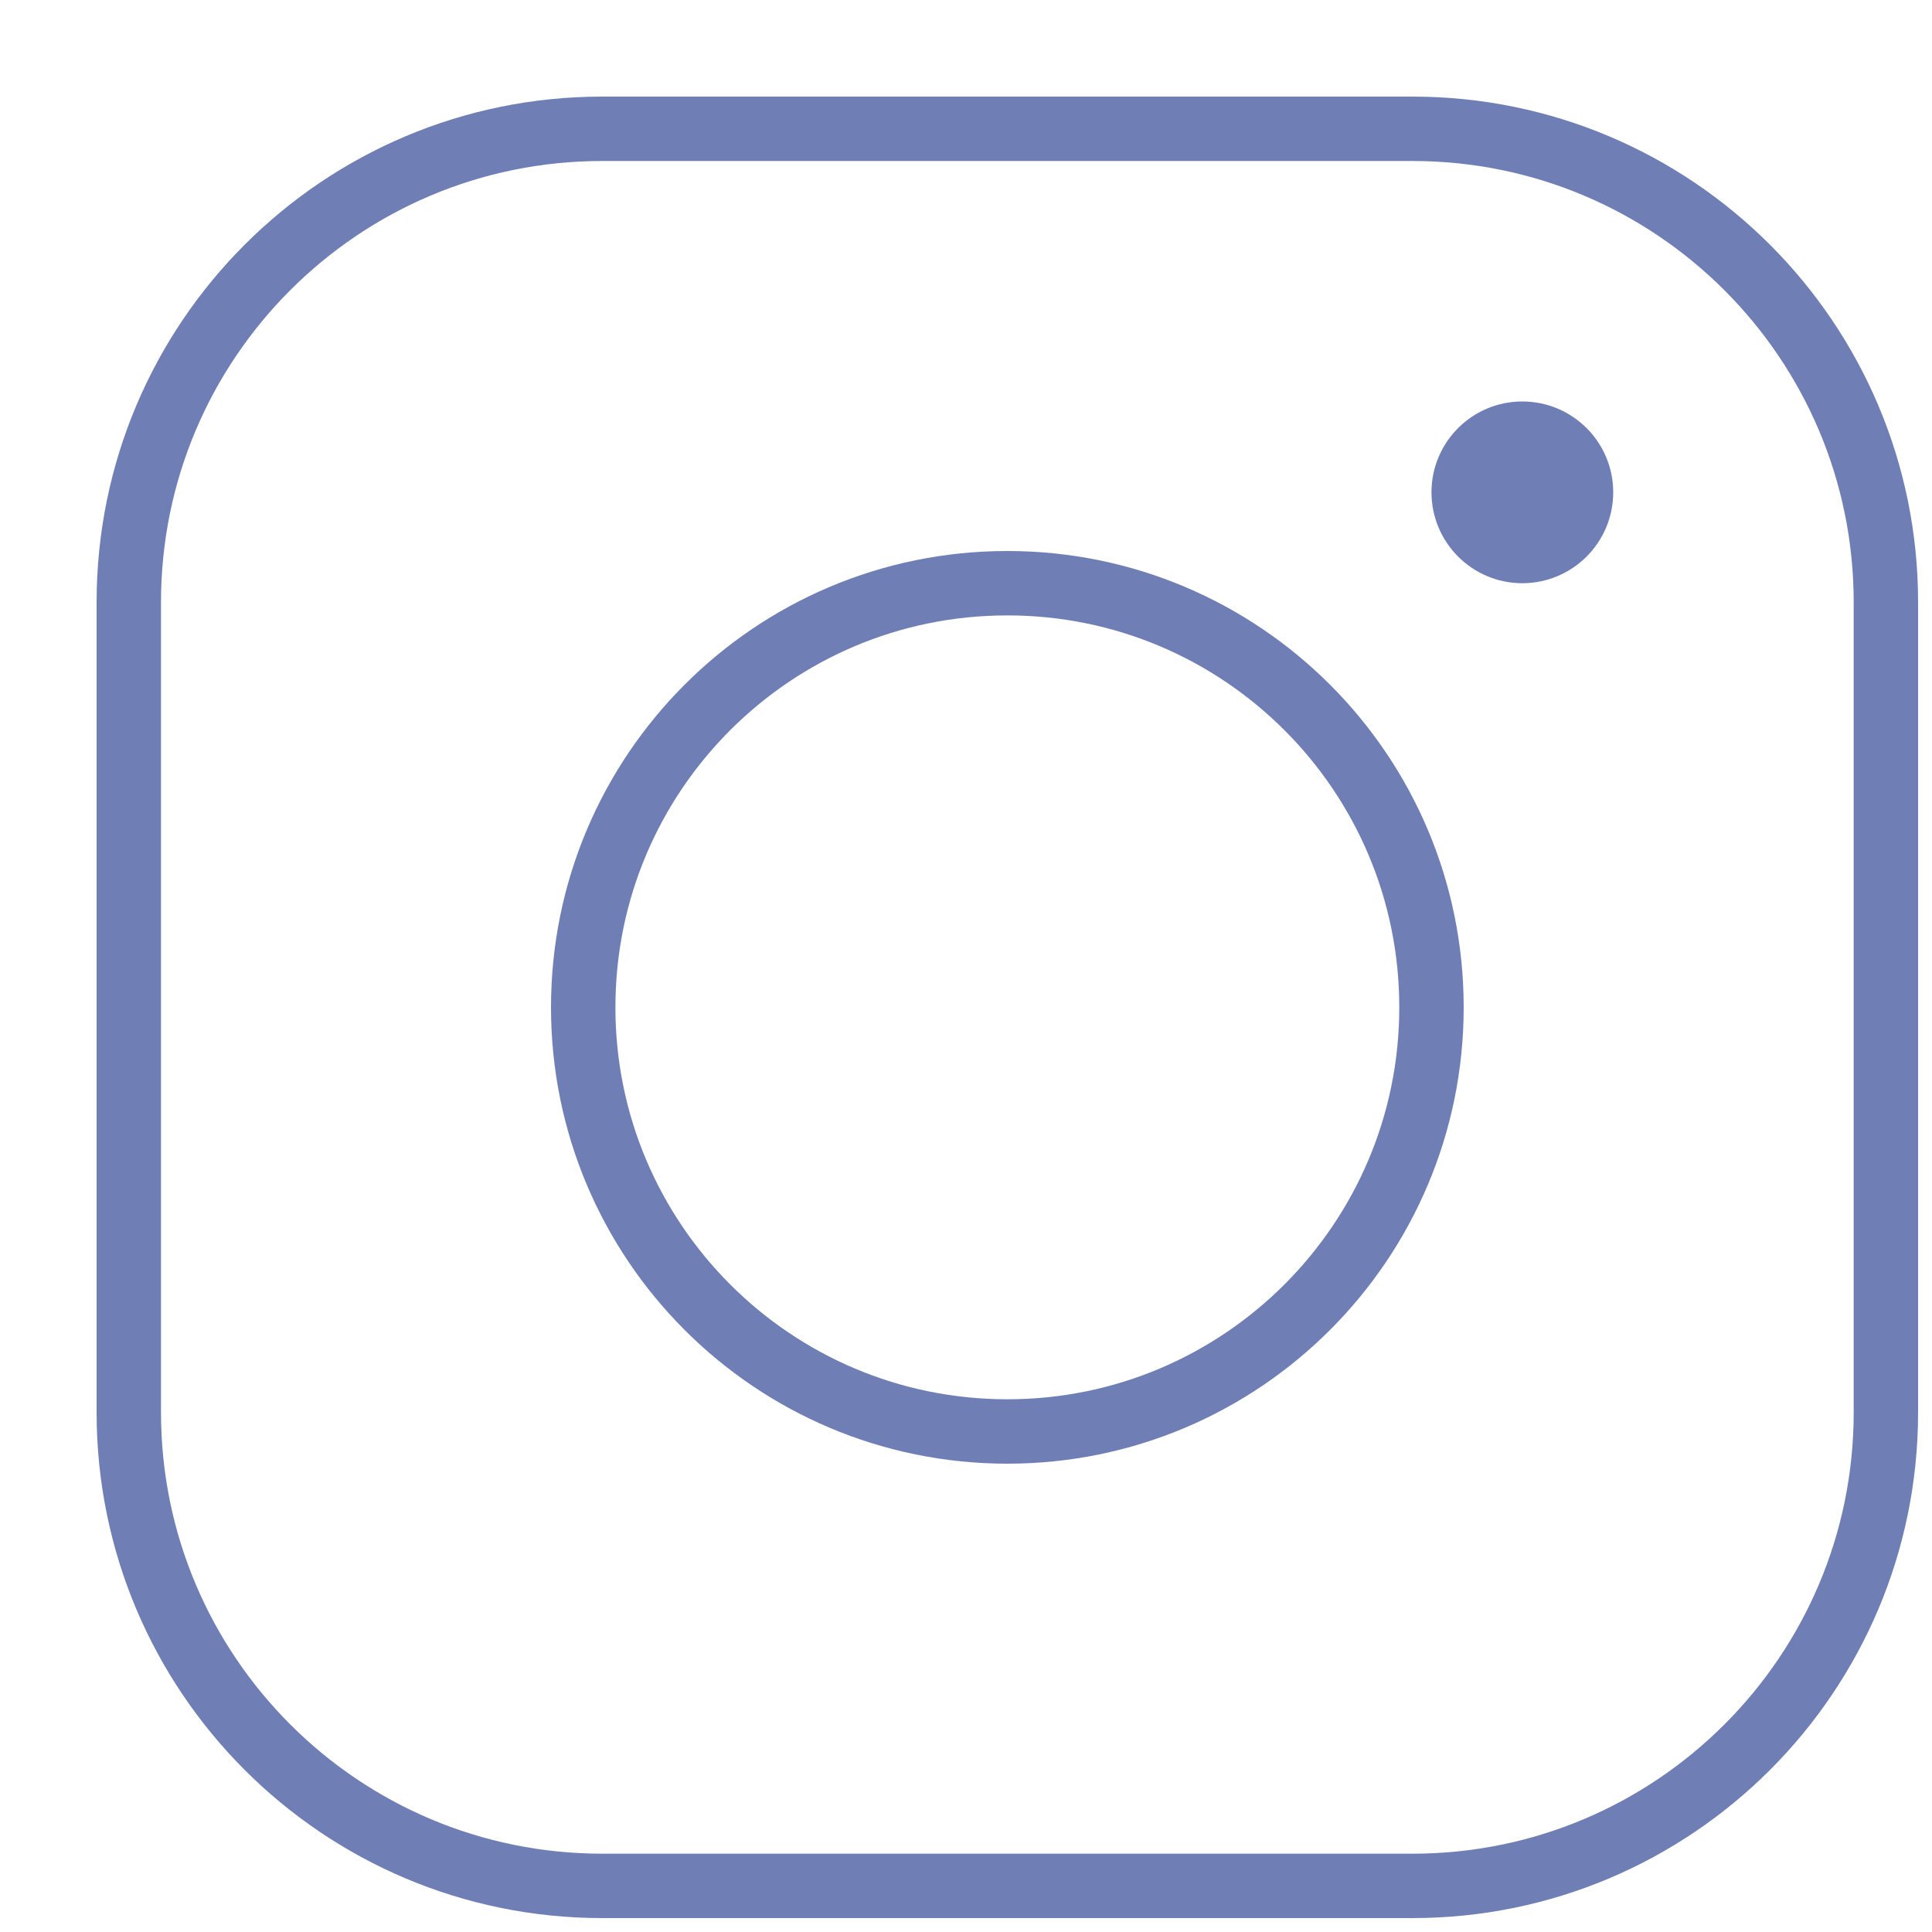
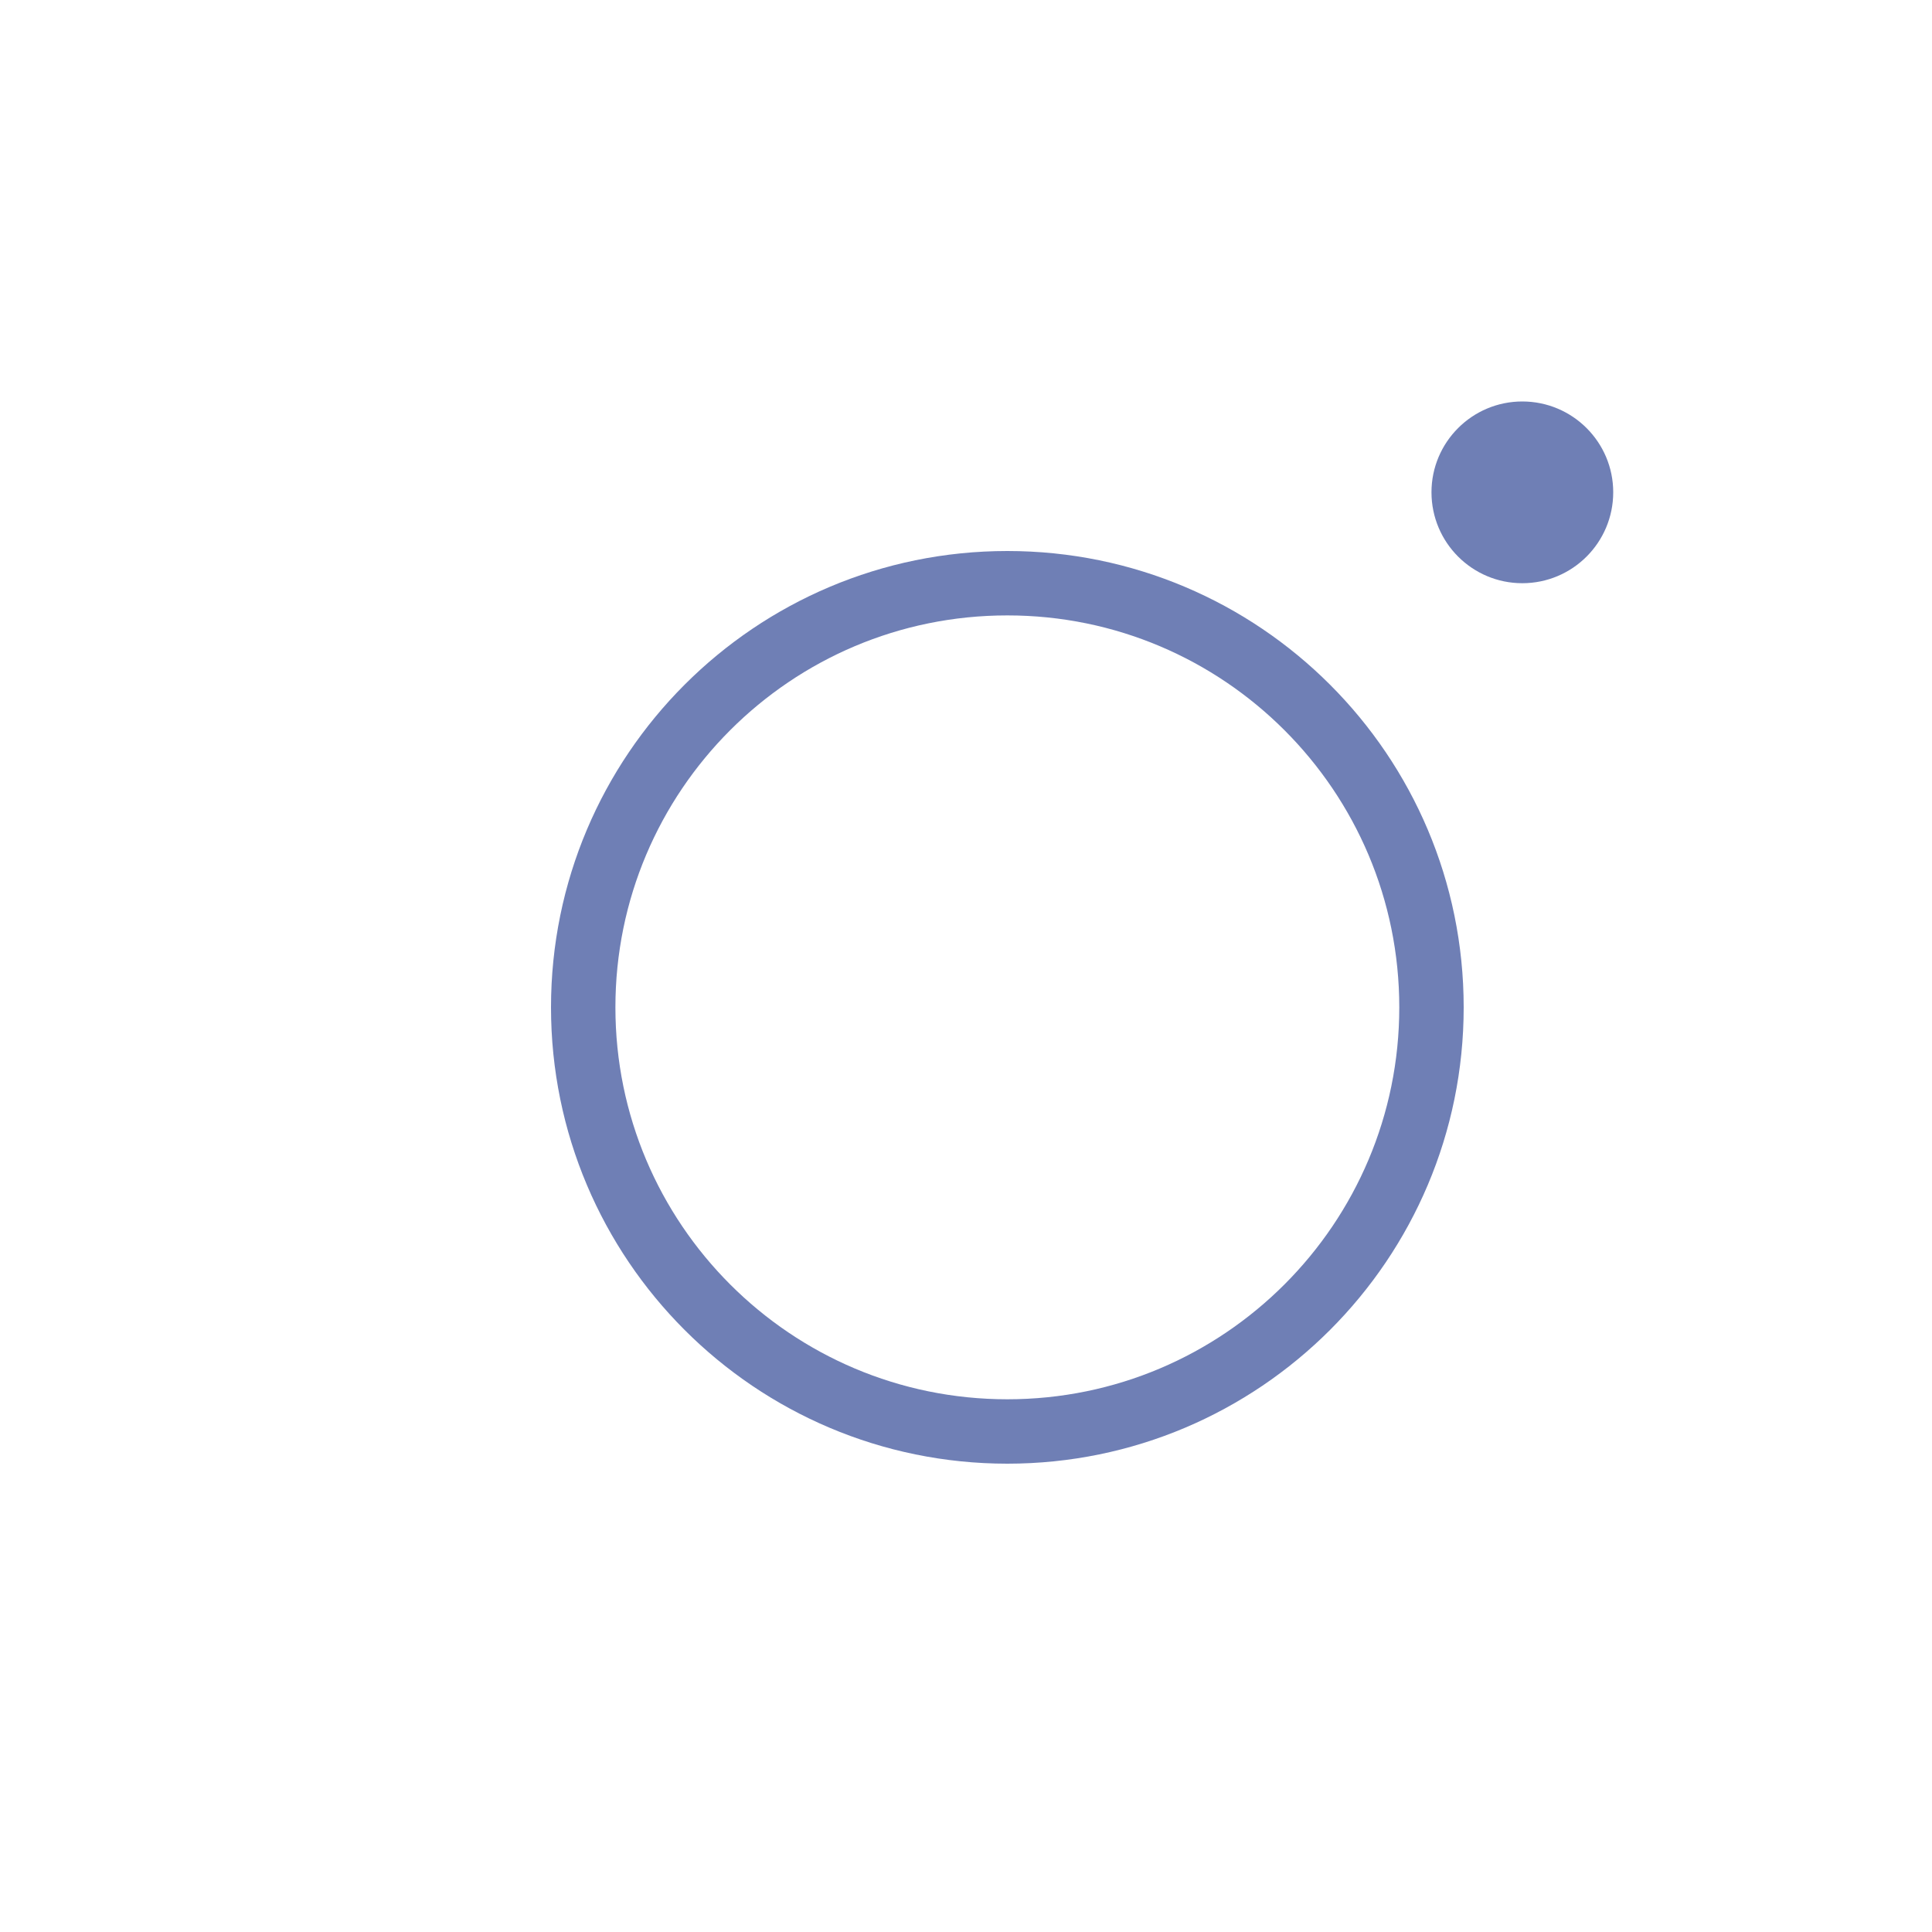
<svg xmlns="http://www.w3.org/2000/svg" width="15" height="15" viewBox="0 0 15 15" fill="none">
-   <path d="M10.966 1H4.675C2.645 1 1 2.646 1 4.676V10.966C1 12.996 2.646 14.642 4.676 14.642H10.966C12.996 14.642 14.642 12.996 14.642 10.966V4.676C14.642 2.646 12.996 1 10.966 1Z" stroke="#6F7FB5" stroke-width="0.5" stroke-miterlimit="10" />
  <path d="M7.821 11.114C9.639 11.114 11.114 9.639 11.114 7.821C11.114 6.002 9.639 4.528 7.821 4.528C6.002 4.528 4.528 6.002 4.528 7.821C4.528 9.639 6.002 11.114 7.821 11.114Z" stroke="#6F7FB5" stroke-width="0.5" stroke-miterlimit="10" />
  <path d="M11.819 4.528C12.209 4.528 12.525 4.212 12.525 3.822C12.525 3.433 12.209 3.117 11.819 3.117C11.43 3.117 11.114 3.433 11.114 3.822C11.114 4.212 11.43 4.528 11.819 4.528Z" fill="#6F7FB5" />
</svg>